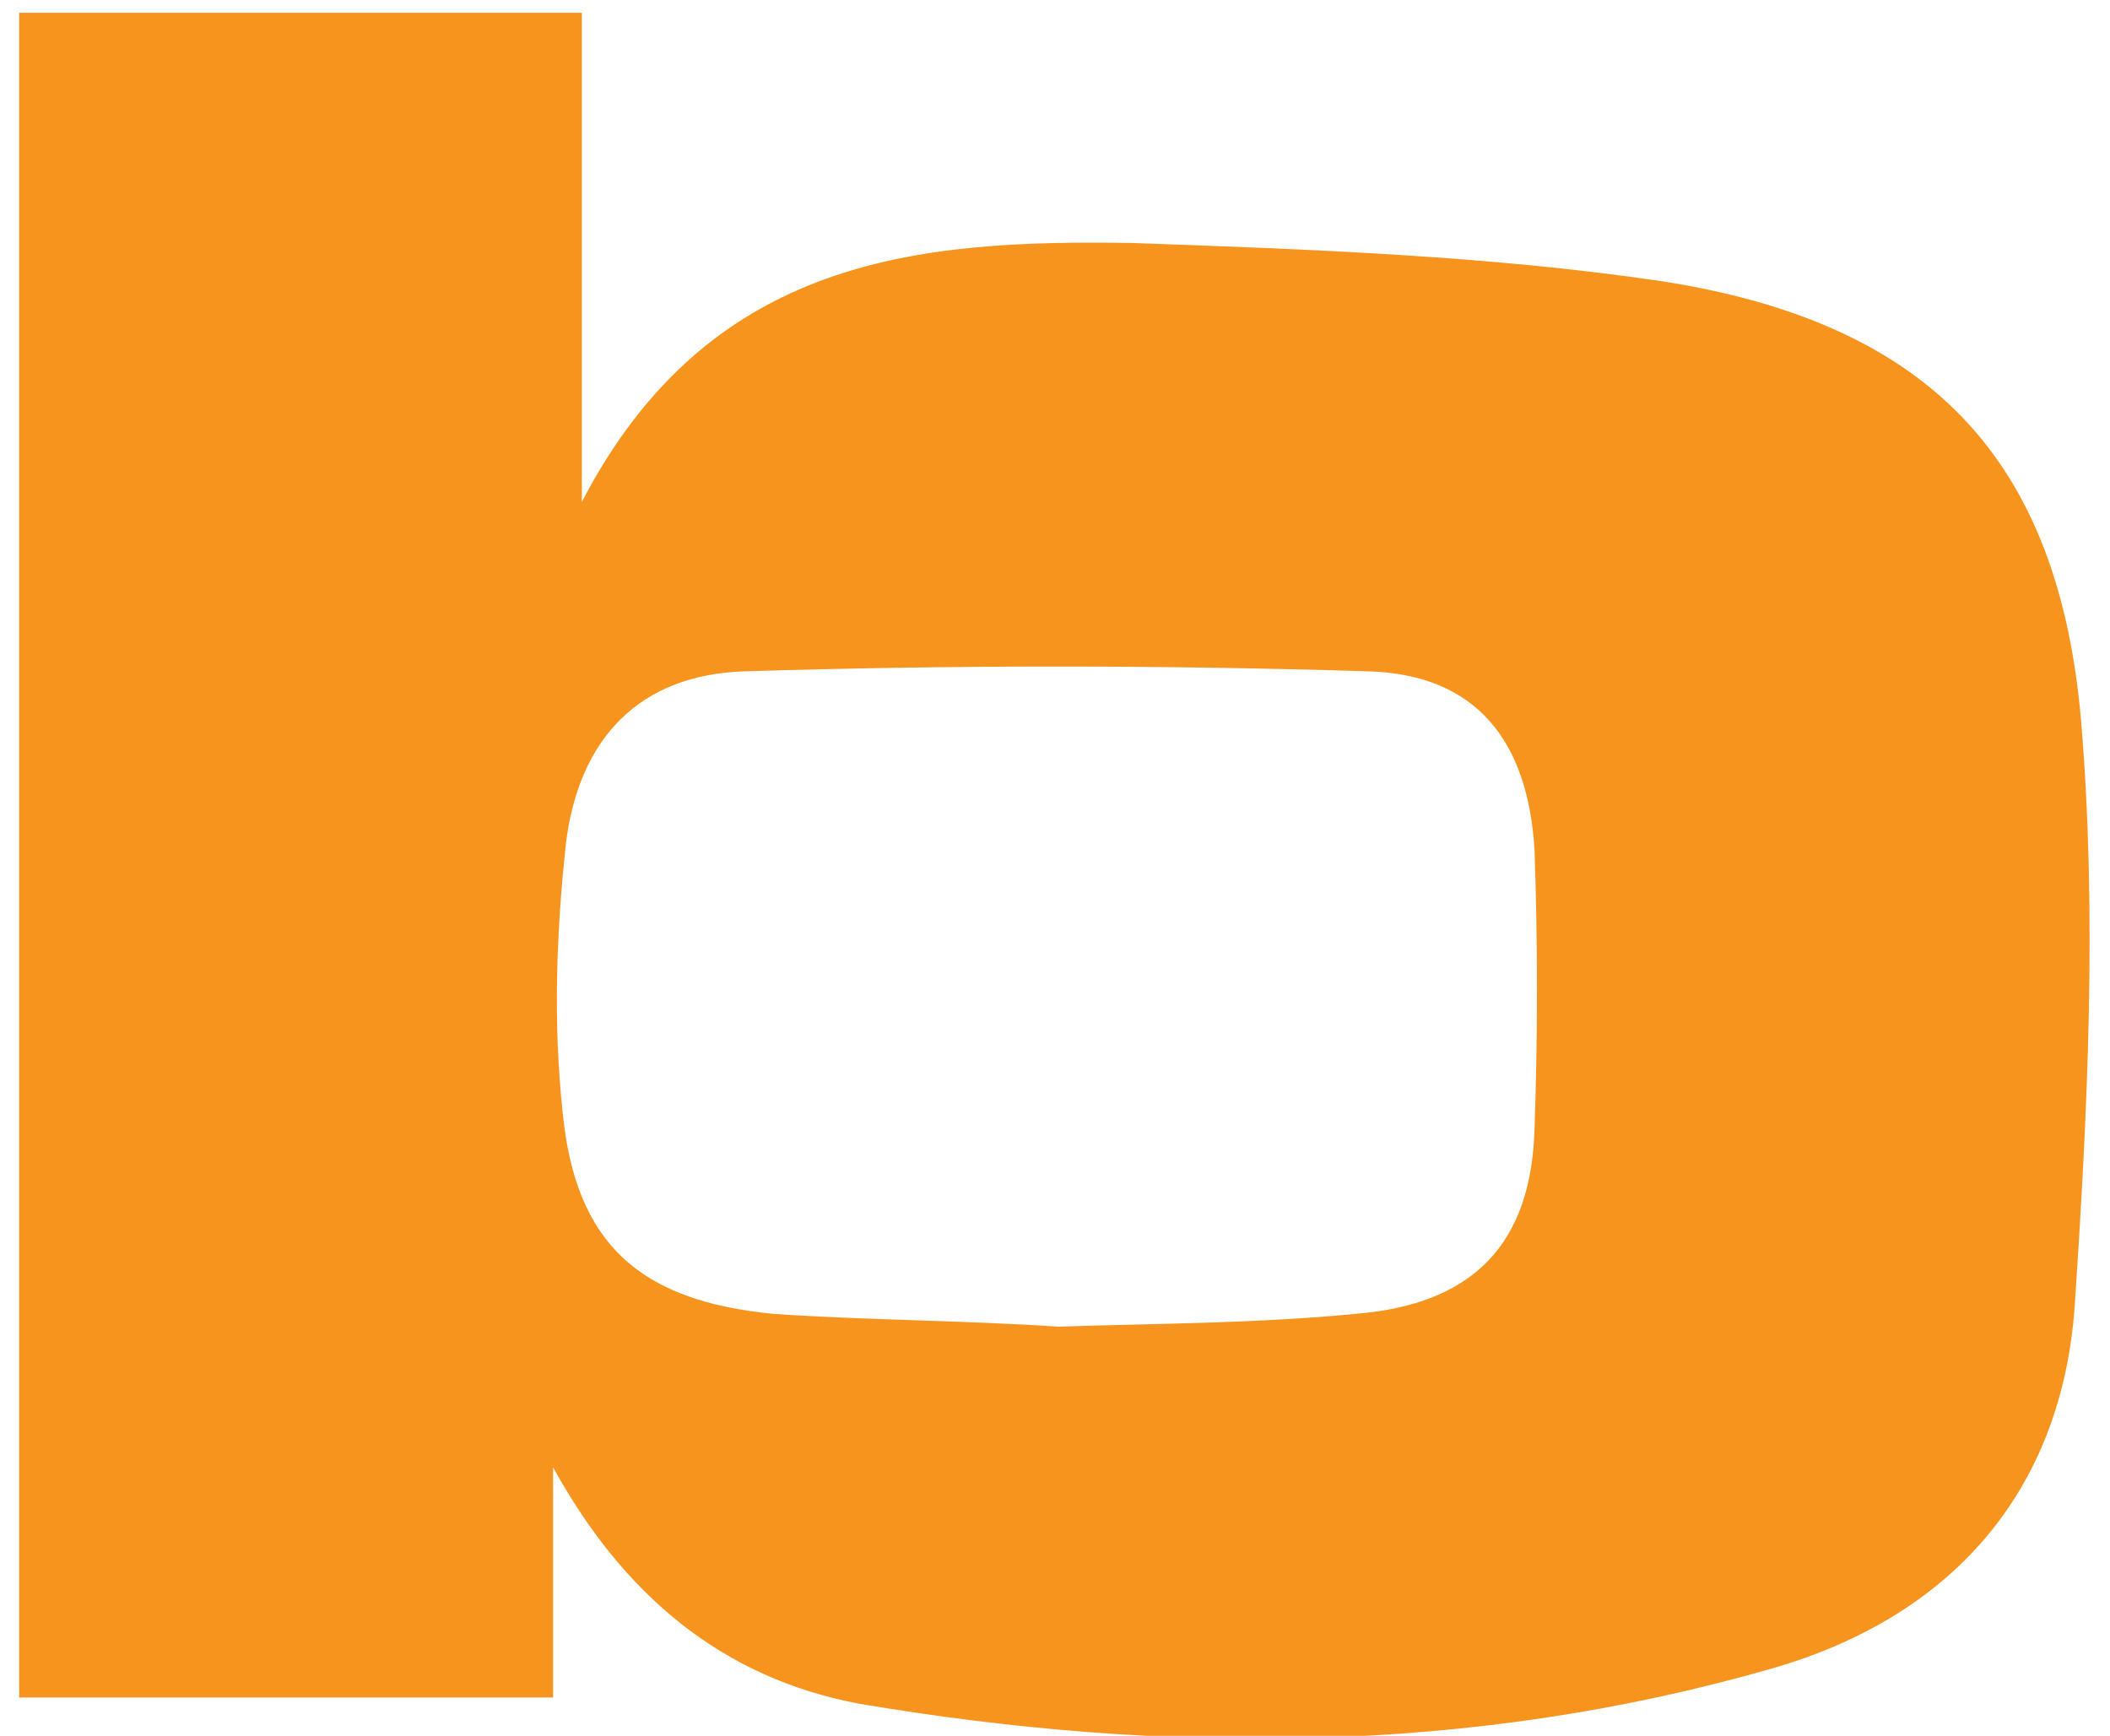
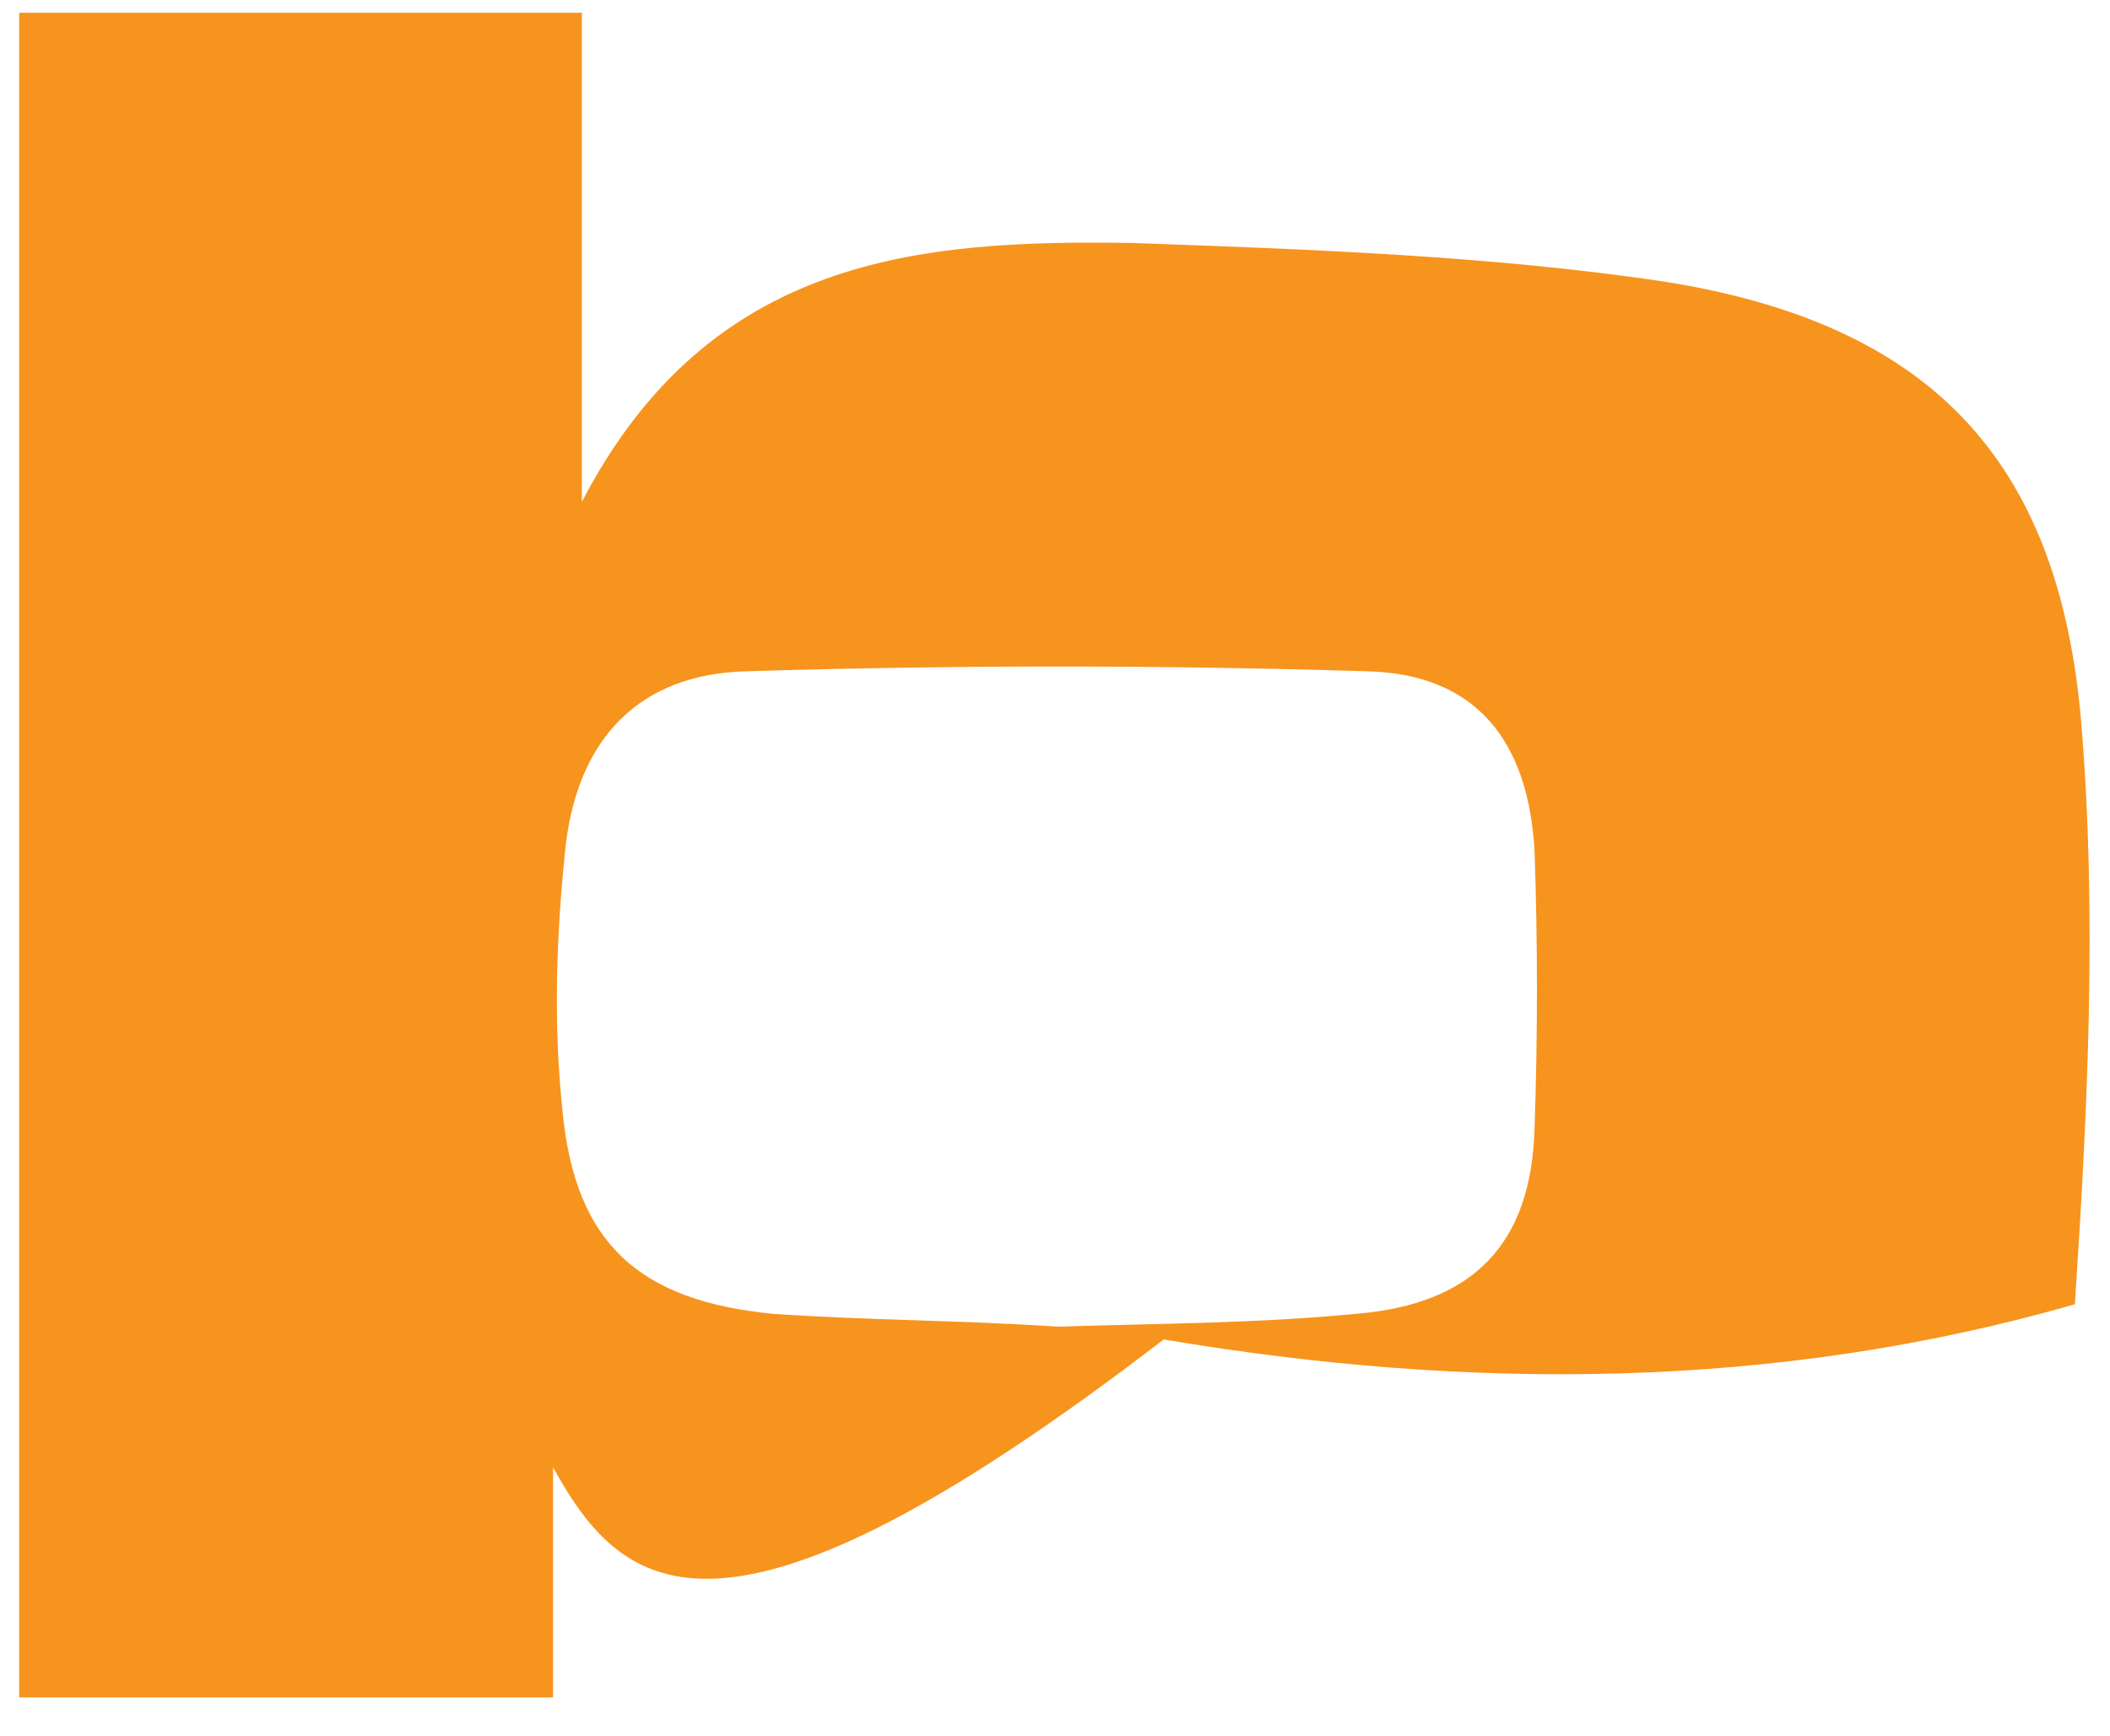
<svg xmlns="http://www.w3.org/2000/svg" version="1.1" id="Layer_1" x="0px" y="0px" viewBox="0 0 66 54.3" style="enable-background:new 0 0 66 54.3;" xml:space="preserve">
  <style type="text/css">
	.st0{fill:#F7941E;}
</style>
-   <path class="st0" d="M17.3,45.9c0,2.3,0,4.7,0,7.2c-5.6,0-11,0-16.7,0c0-17.5,0-35,0-52.7c5.8,0,11.6,0,17.6,0c0,4.8,0,9.6,0,15.3  c4-7.7,10.6-8.2,17.2-8.1C41,7.8,46.6,8,52,8.8c8.3,1.3,12.4,5.5,13.1,13.8c0.5,6,0.2,12.2-0.2,18.2c-0.4,5.9-3.9,9.8-9.5,11.4  c-9.4,2.7-19,2.7-28.5,1.1C22.6,52.5,19.5,49.9,17.3,45.9z M33.1,41.5c3.1-0.1,6.2-0.1,9.3-0.4c3.7-0.3,5.5-2.2,5.6-5.8  c0.1-2.9,0.1-5.8,0-8.7c-0.2-3.4-1.8-5.5-5.2-5.6c-6.5-0.2-13-0.2-19.5,0c-3.3,0.1-5.2,2.1-5.6,5.4c-0.3,2.8-0.4,5.6-0.1,8.4  c0.4,4.1,2.4,5.9,6.6,6.3C27.1,41.3,30.1,41.3,33.1,41.5z" />
+   <path class="st0" d="M17.3,45.9c0,2.3,0,4.7,0,7.2c-5.6,0-11,0-16.7,0c0-17.5,0-35,0-52.7c5.8,0,11.6,0,17.6,0c0,4.8,0,9.6,0,15.3  c4-7.7,10.6-8.2,17.2-8.1C41,7.8,46.6,8,52,8.8c8.3,1.3,12.4,5.5,13.1,13.8c0.5,6,0.2,12.2-0.2,18.2c-9.4,2.7-19,2.7-28.5,1.1C22.6,52.5,19.5,49.9,17.3,45.9z M33.1,41.5c3.1-0.1,6.2-0.1,9.3-0.4c3.7-0.3,5.5-2.2,5.6-5.8  c0.1-2.9,0.1-5.8,0-8.7c-0.2-3.4-1.8-5.5-5.2-5.6c-6.5-0.2-13-0.2-19.5,0c-3.3,0.1-5.2,2.1-5.6,5.4c-0.3,2.8-0.4,5.6-0.1,8.4  c0.4,4.1,2.4,5.9,6.6,6.3C27.1,41.3,30.1,41.3,33.1,41.5z" />
</svg>